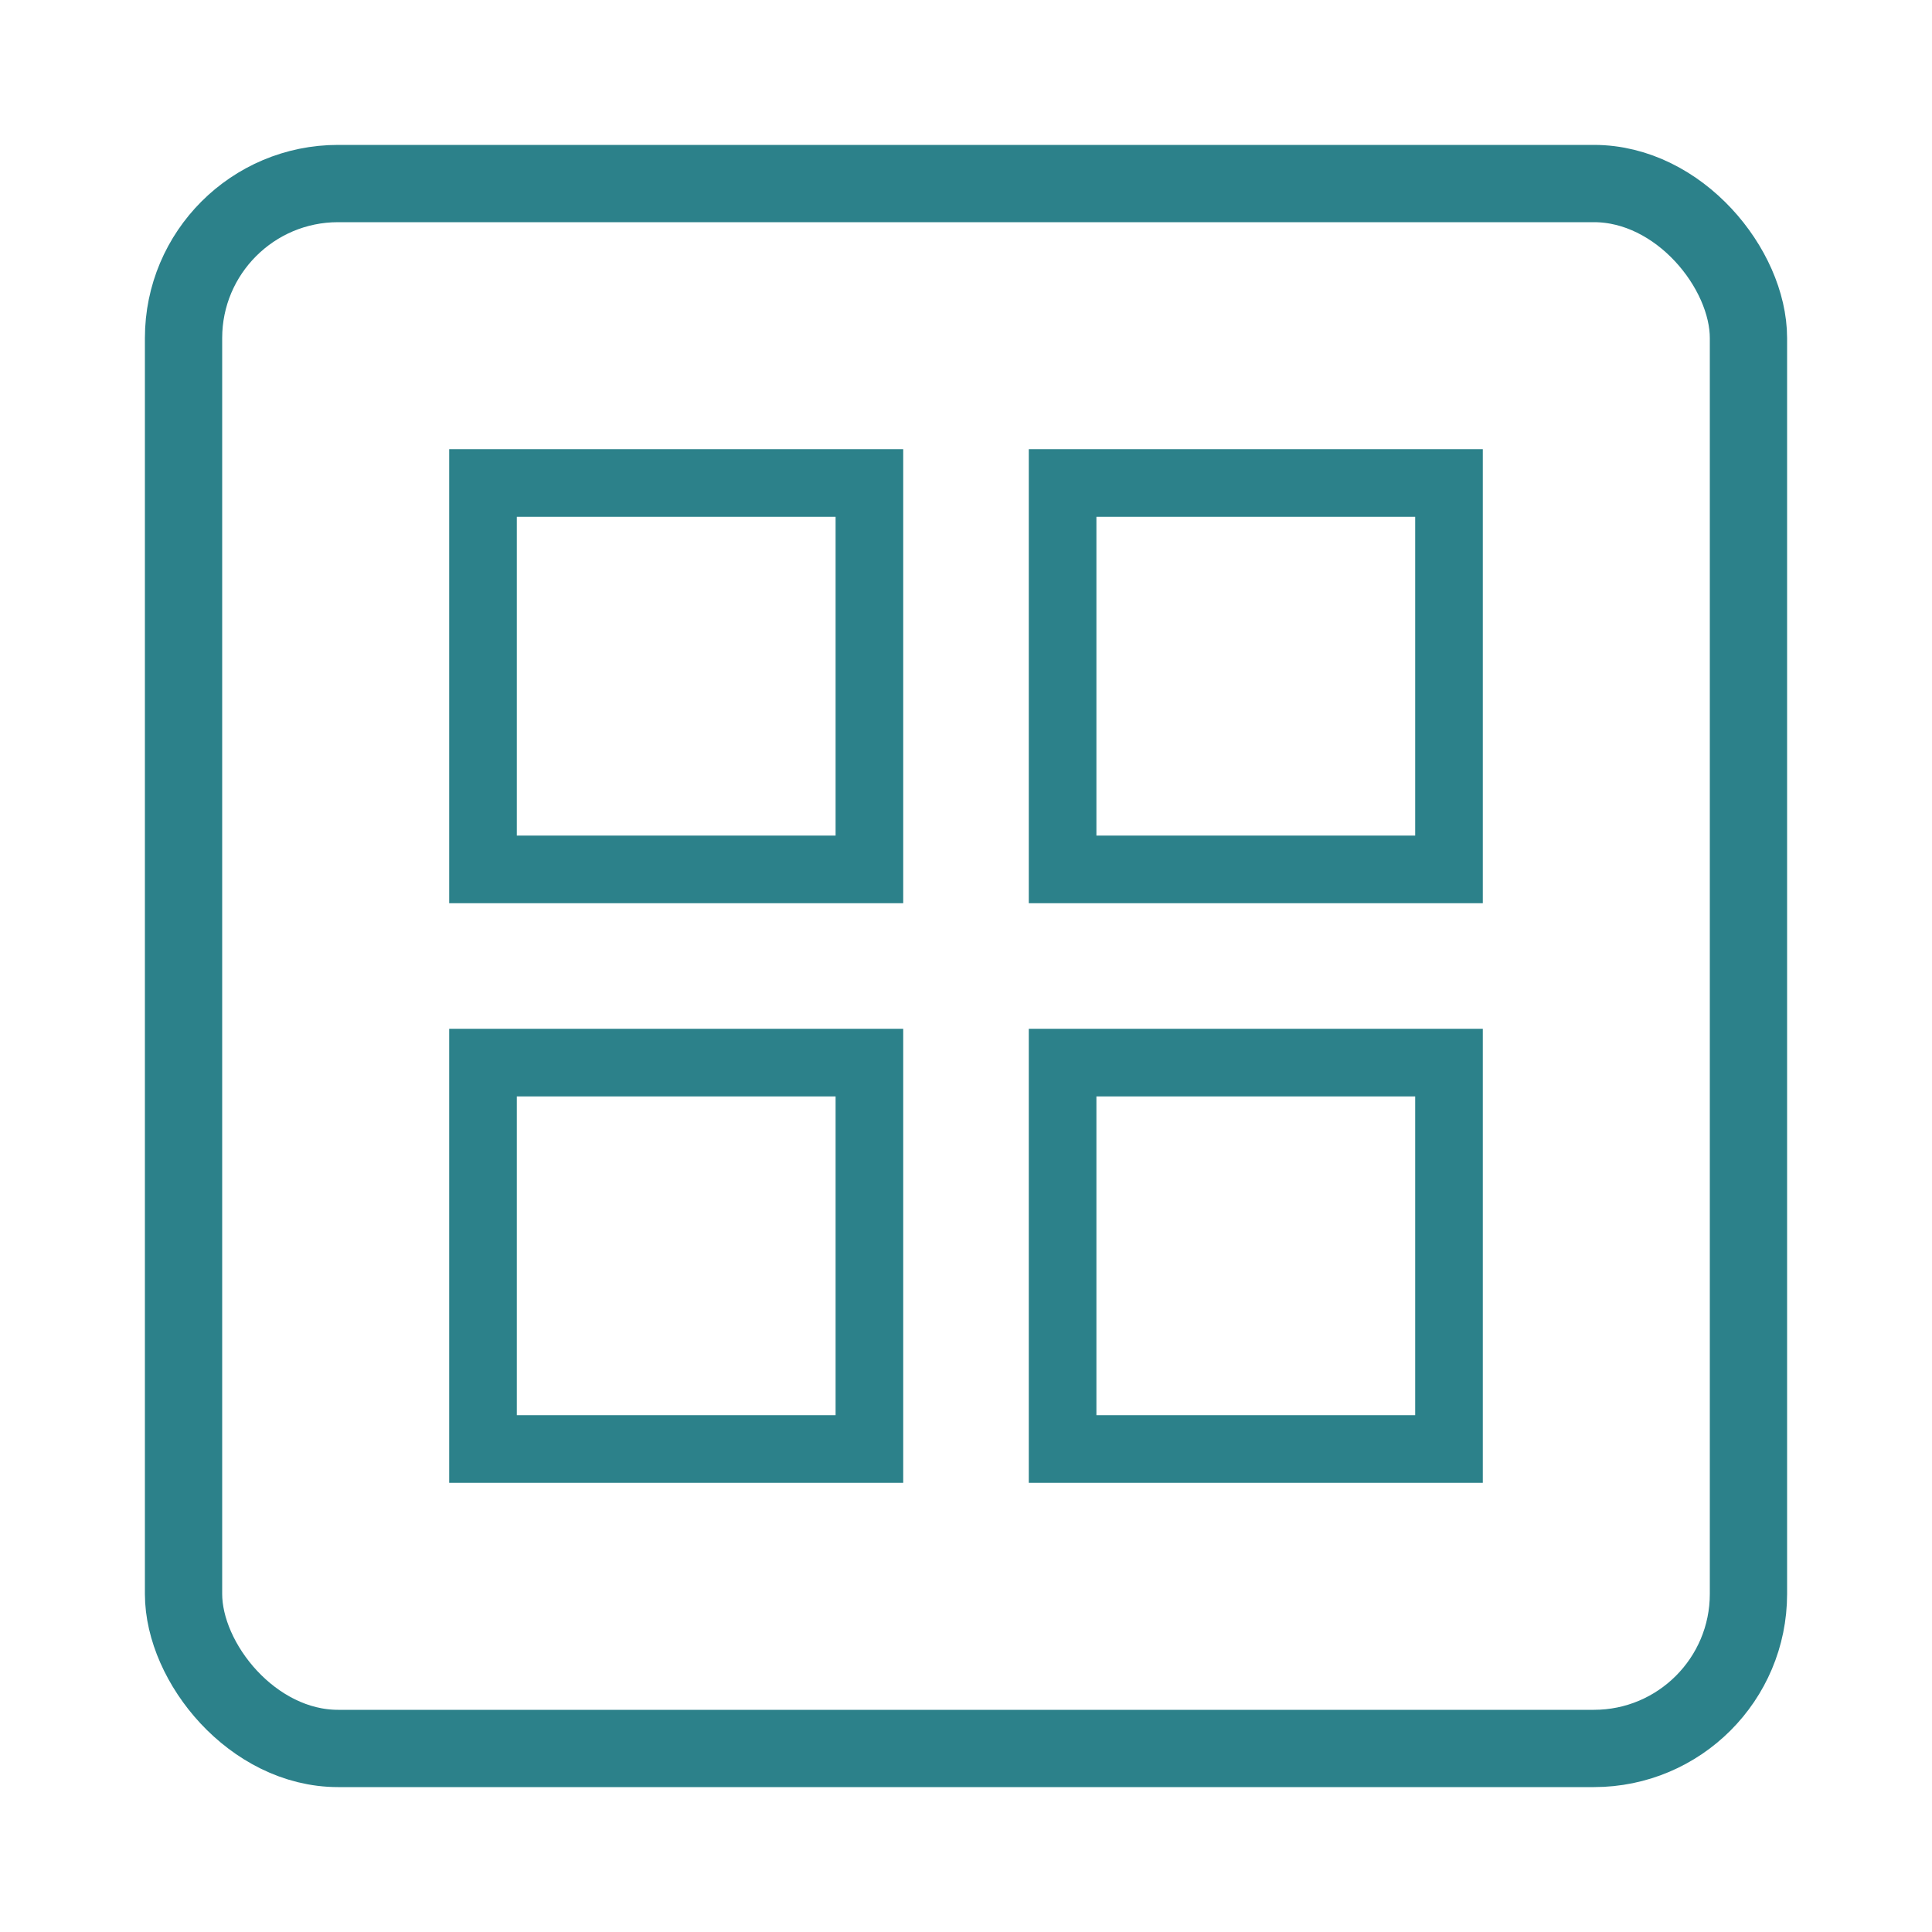
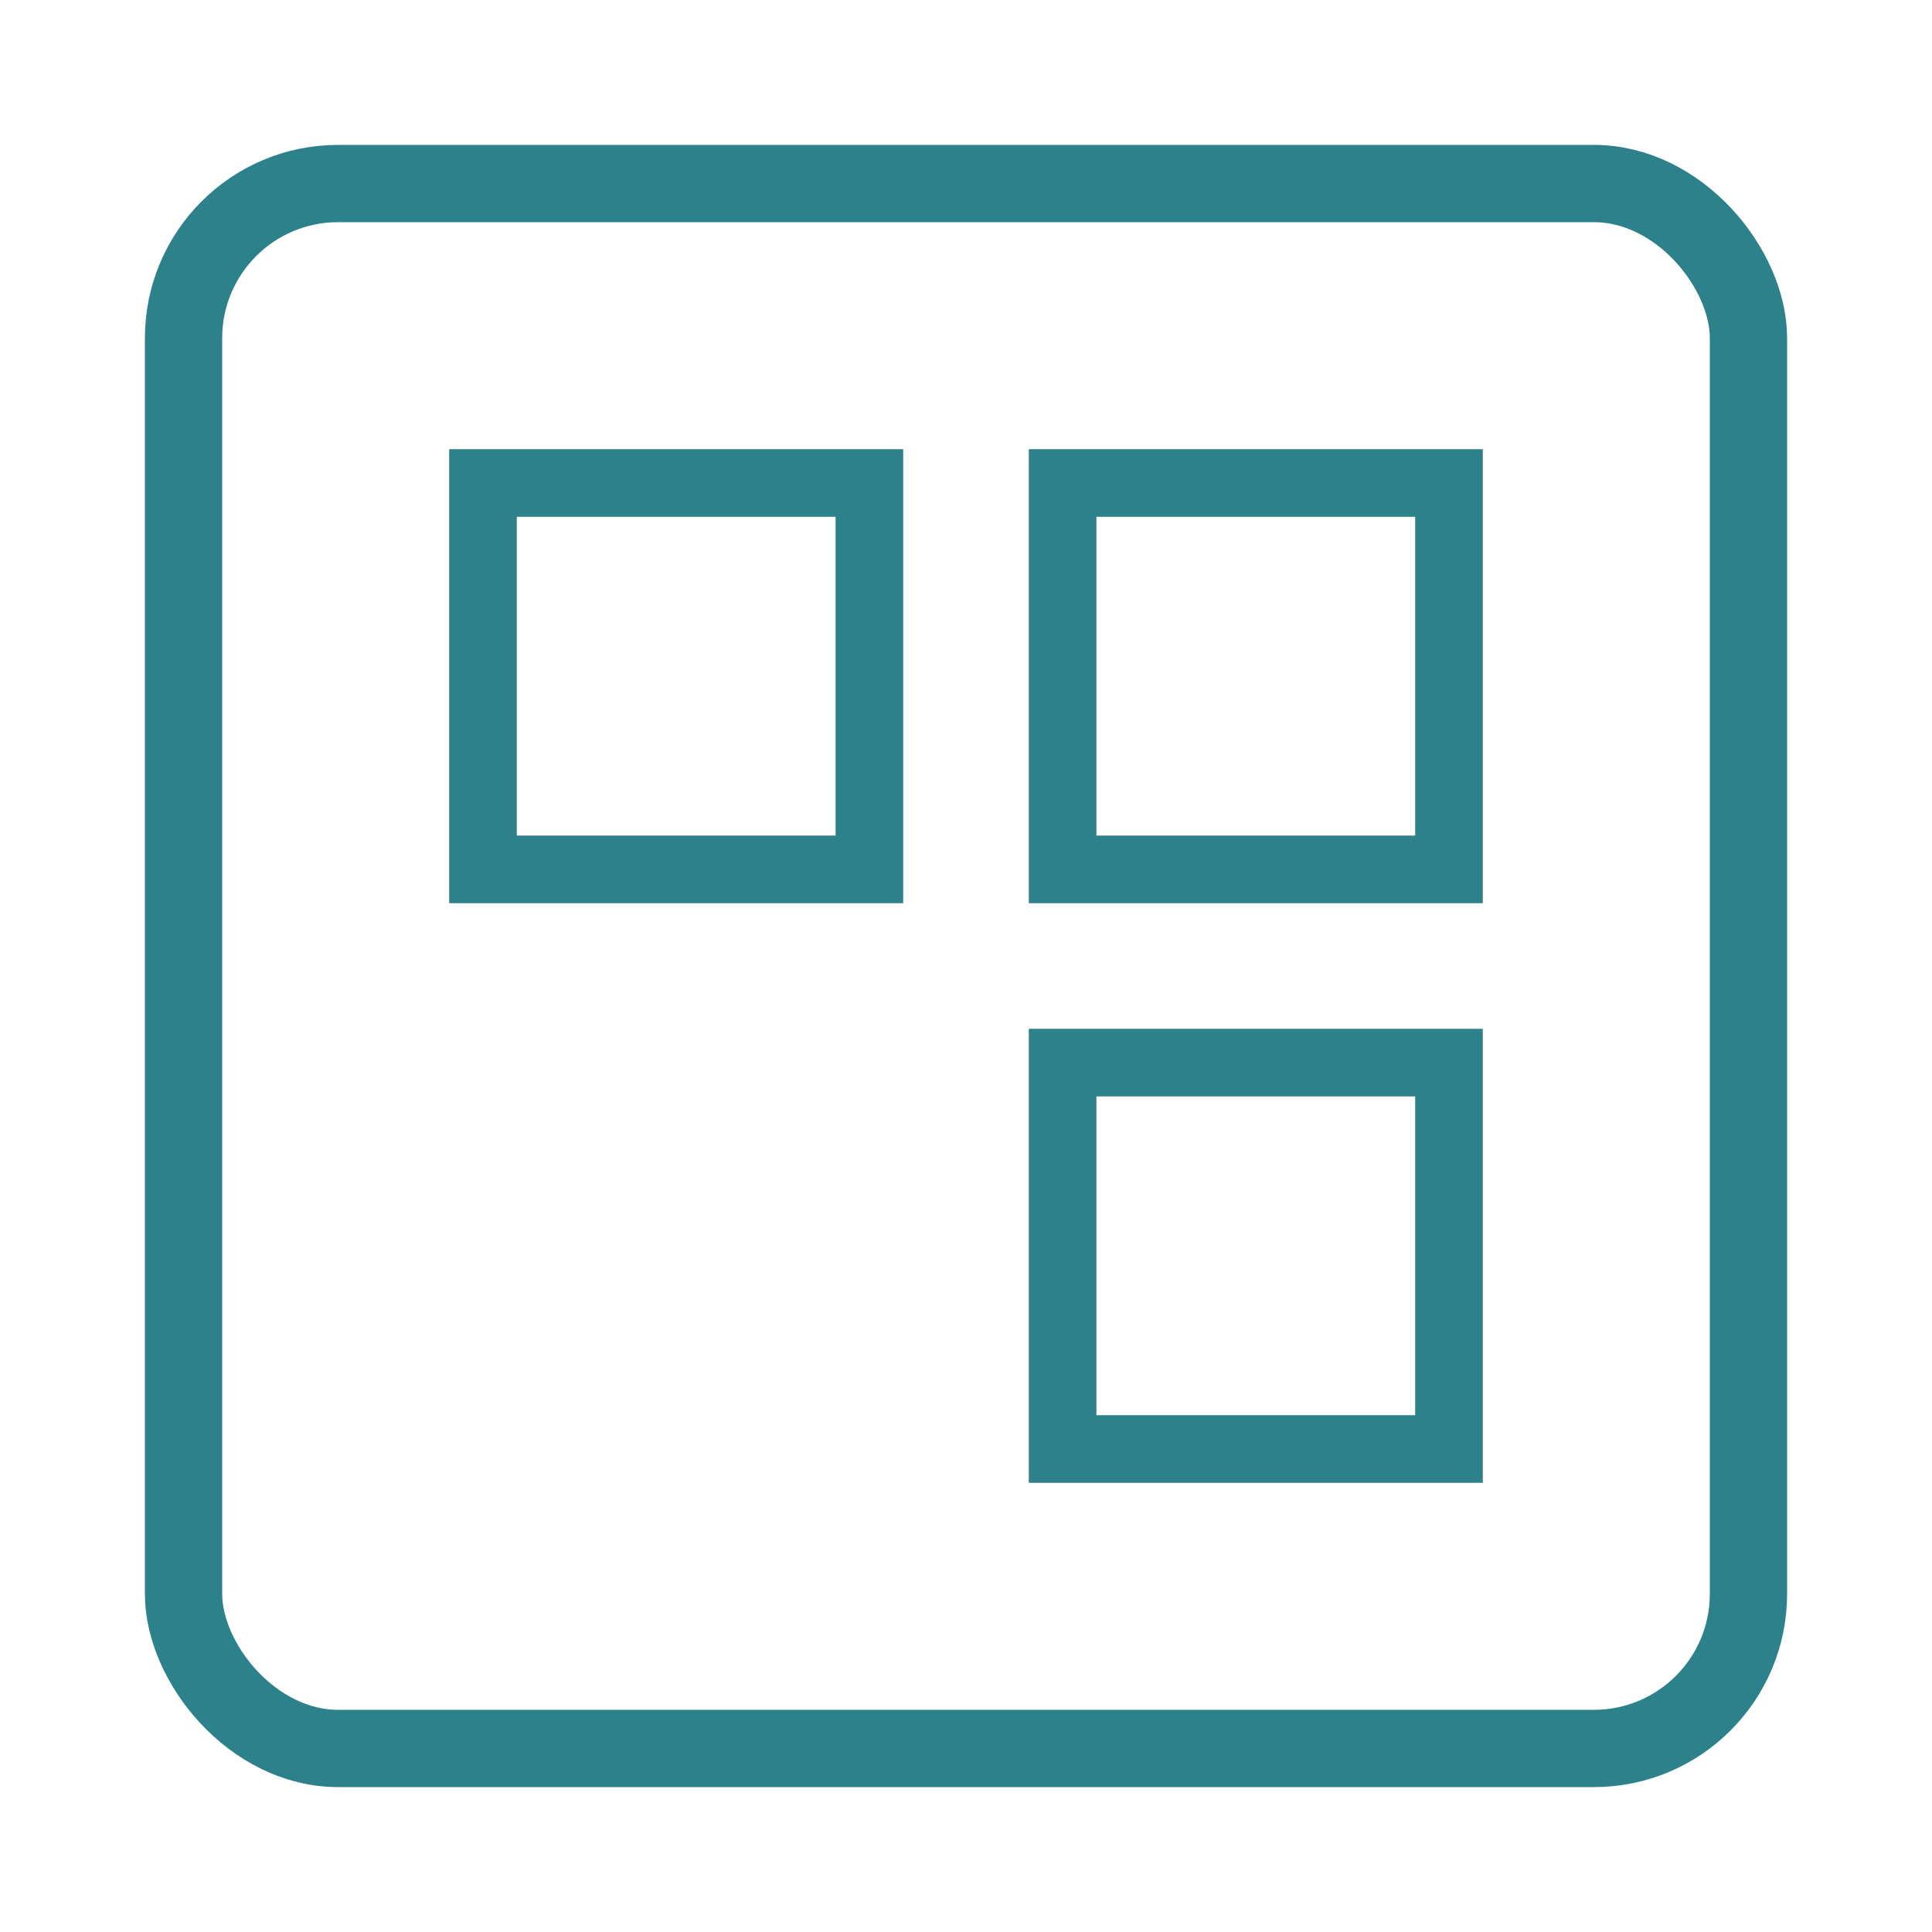
<svg xmlns="http://www.w3.org/2000/svg" width="40" height="40" viewBox="0 0 40 40" fill="none">
  <rect x="3.8" y="3.8" width="32.4" height="32.4" rx="3.2" stroke="#2C818A" stroke-width="1.6" />
  <rect x="10" y="10" width="8" height="8" stroke="#2C818A" stroke-width="1.4" />
  <rect x="22" y="10" width="8" height="8" stroke="#2C818A" stroke-width="1.4" />
  <rect x="22" y="22" width="8" height="8" stroke="#2C818A" stroke-width="1.4" />
-   <rect x="10" y="22" width="8" height="8" stroke="#2C818A" stroke-width="1.4" />
</svg>